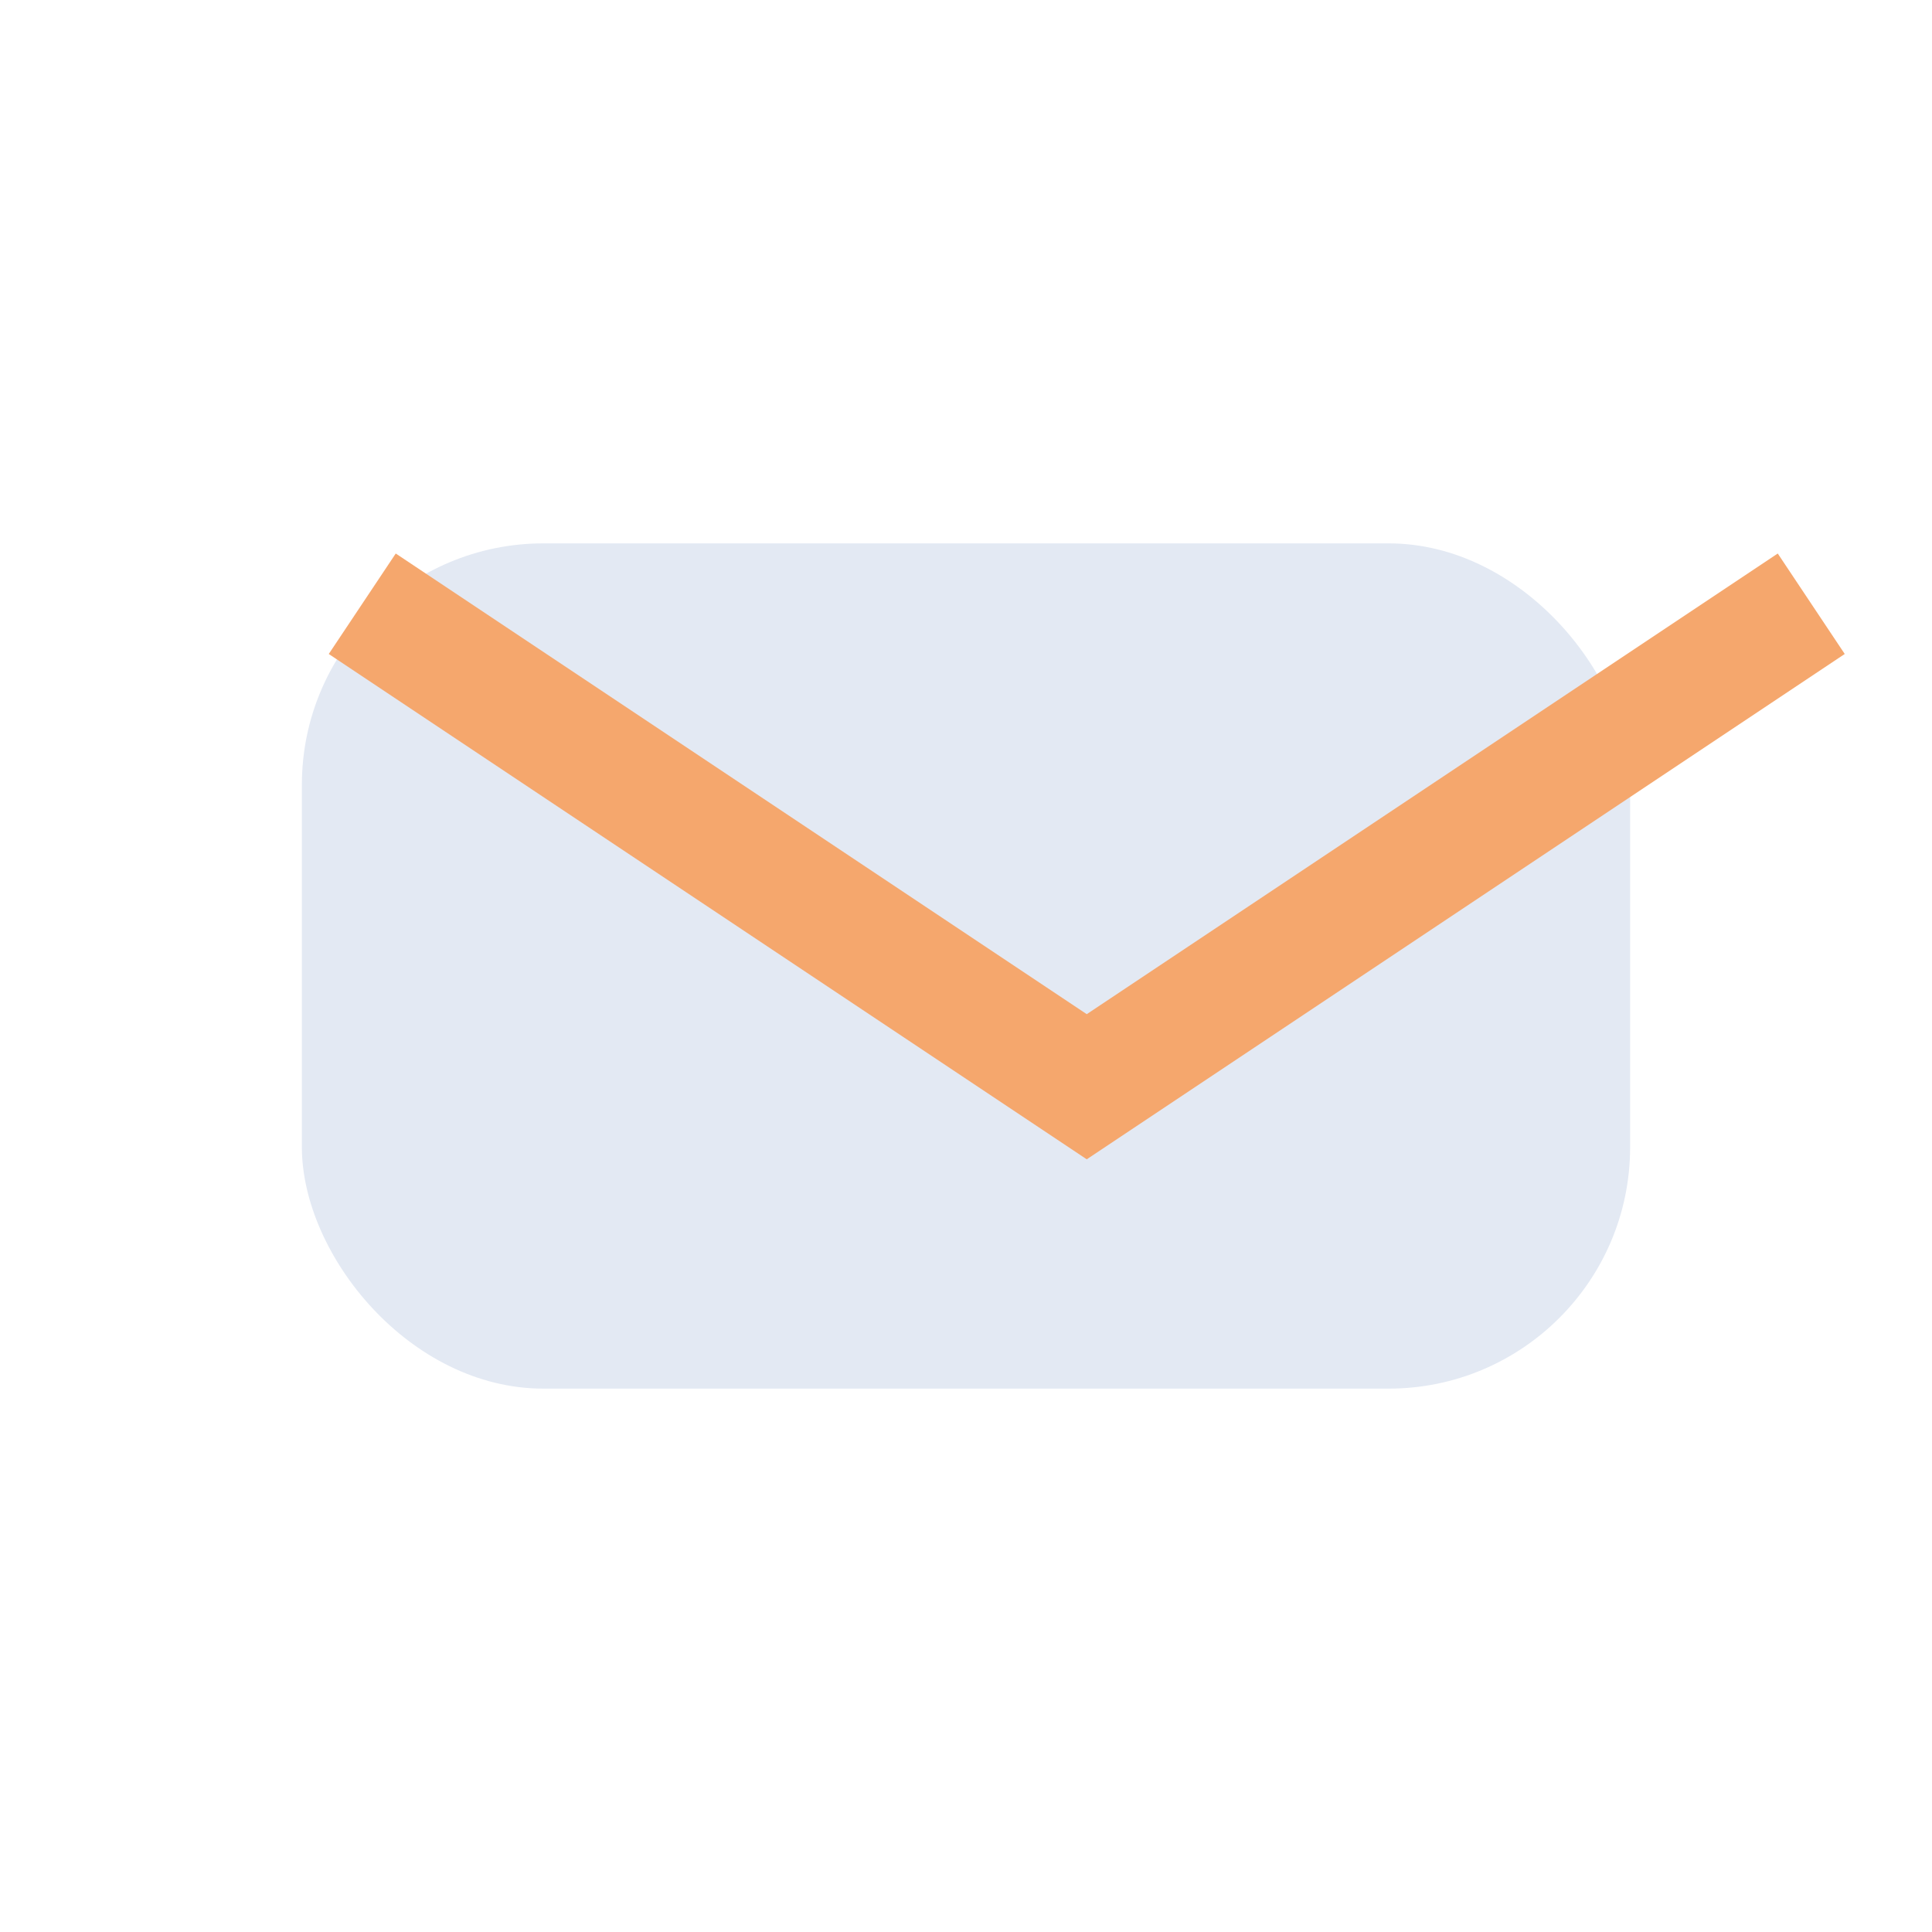
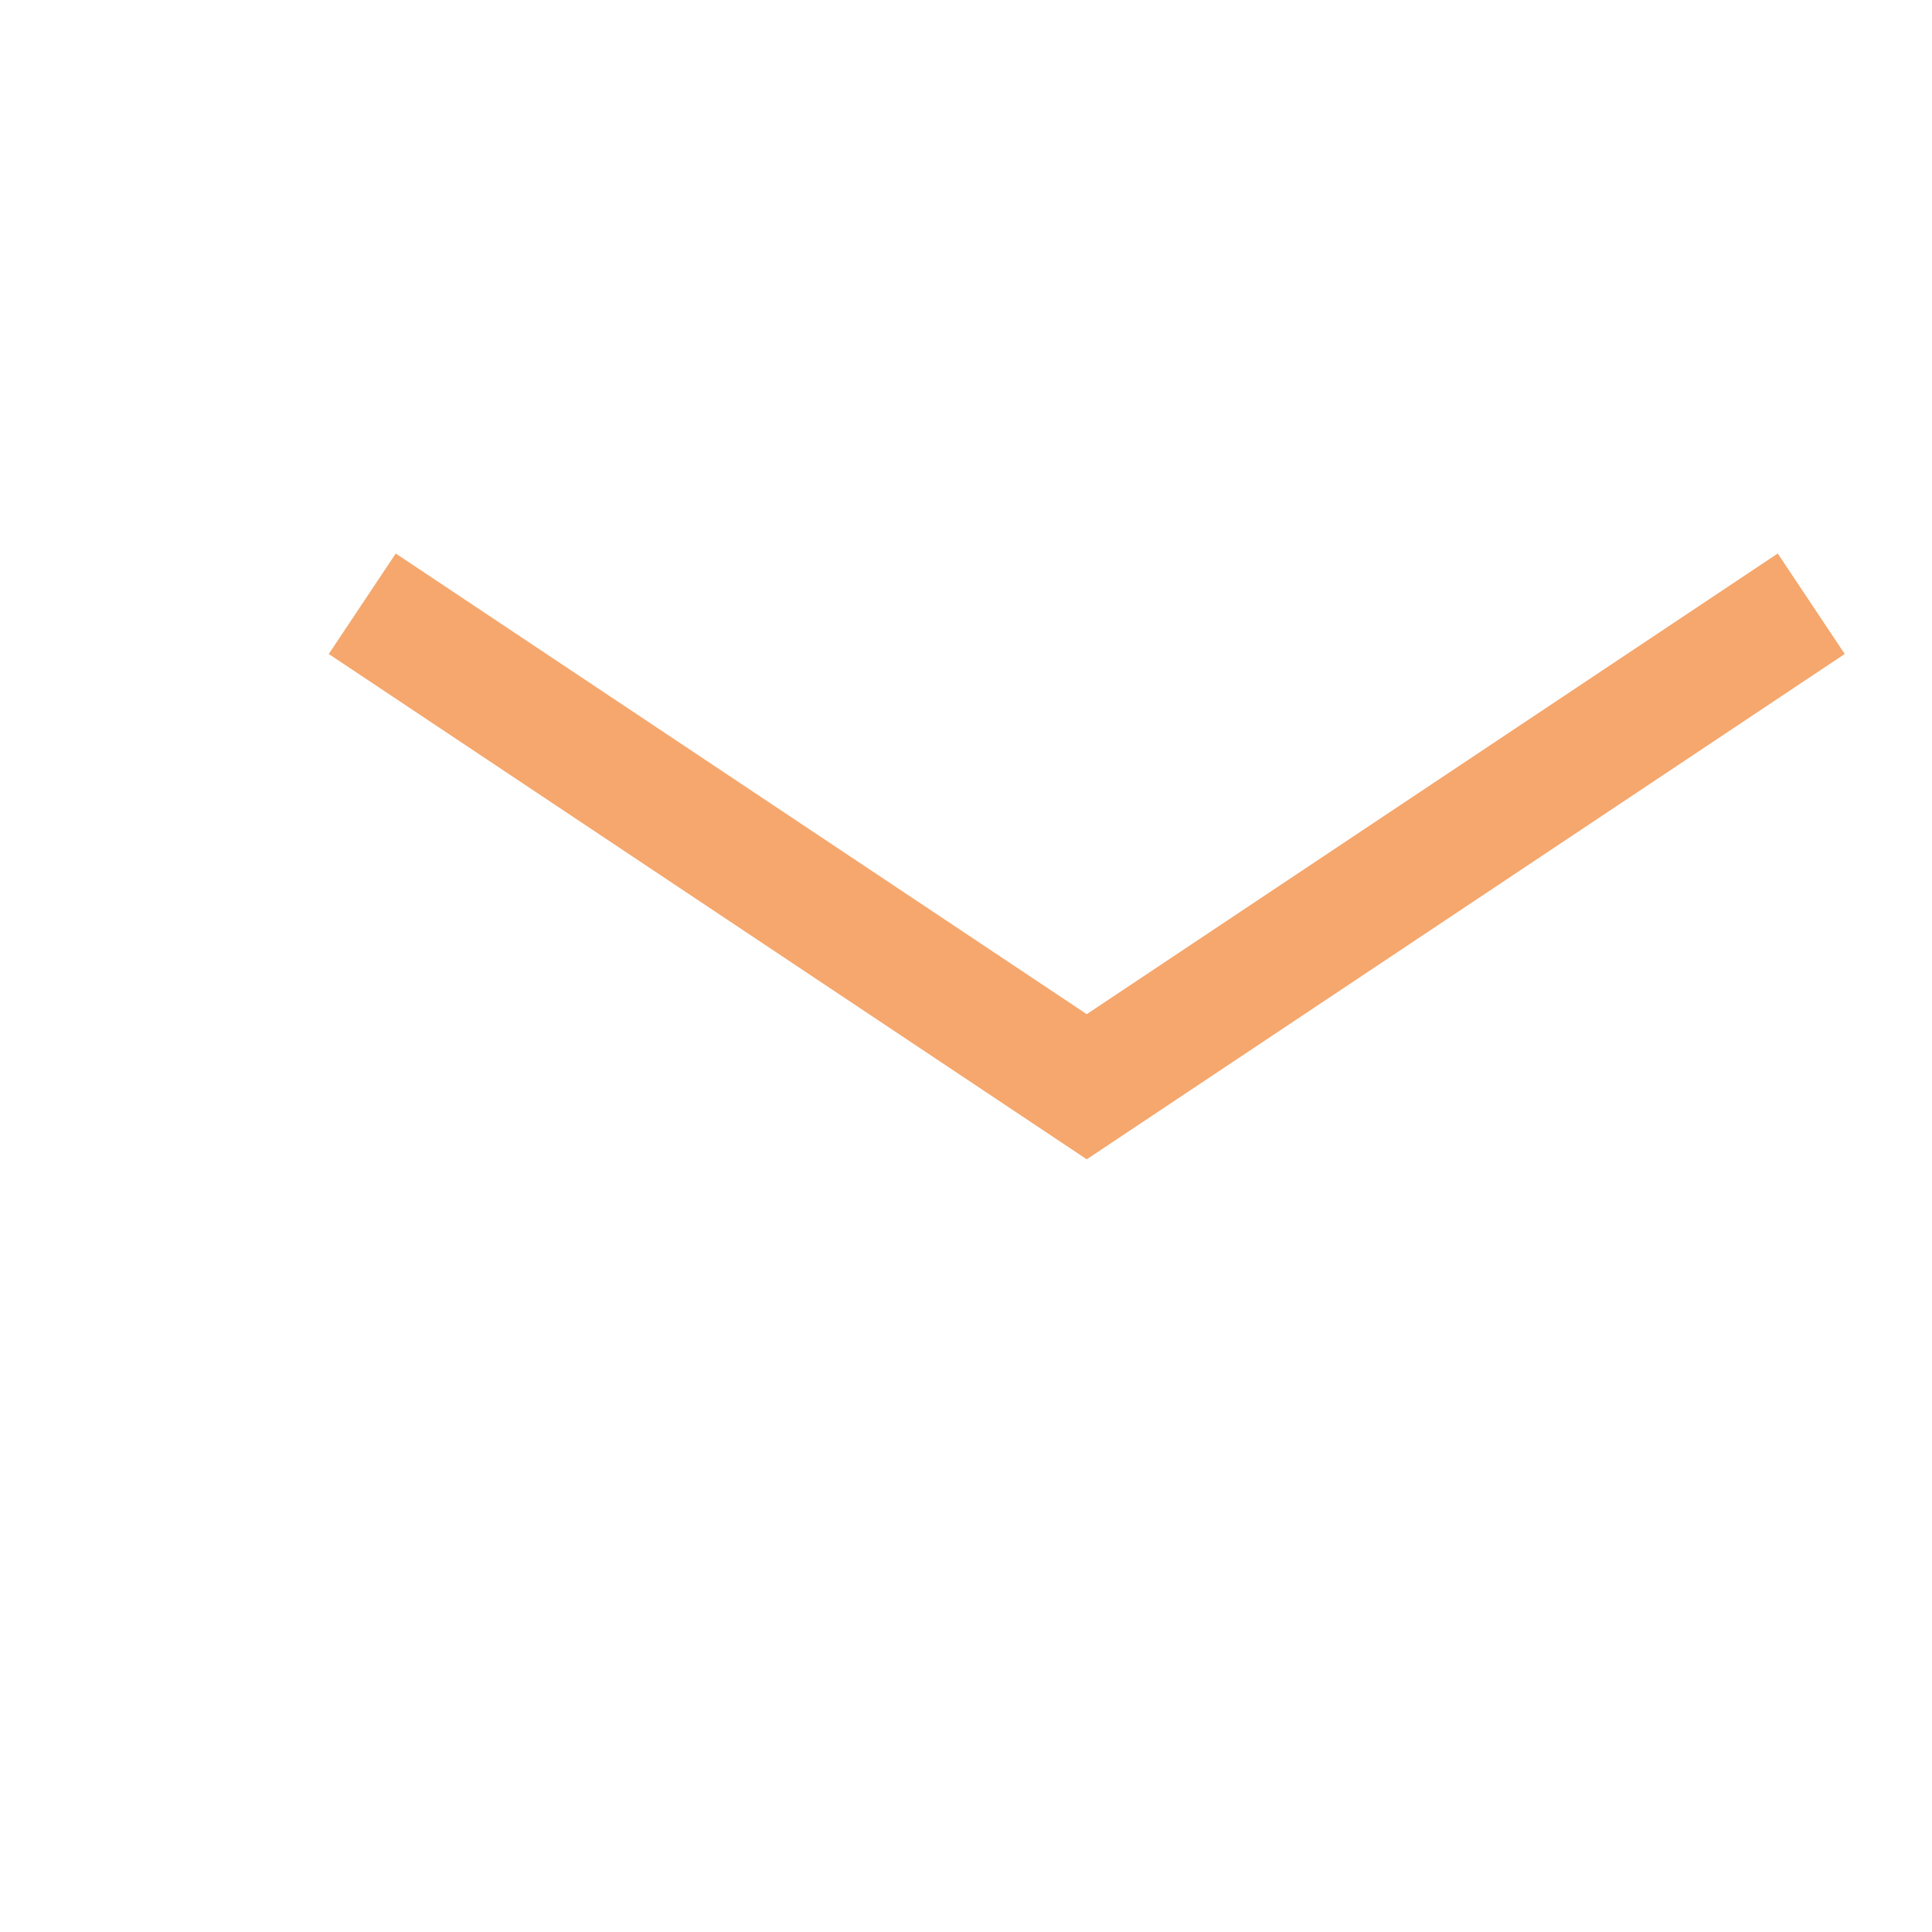
<svg xmlns="http://www.w3.org/2000/svg" width="32" height="32" viewBox="0 0 32 32">
-   <rect x="5" y="9" width="22" height="14" rx="4" fill="#E3E9F3" />
  <path d="M6 10l12 8 12-8" fill="none" stroke="#F5A76D" stroke-width="2" />
</svg>